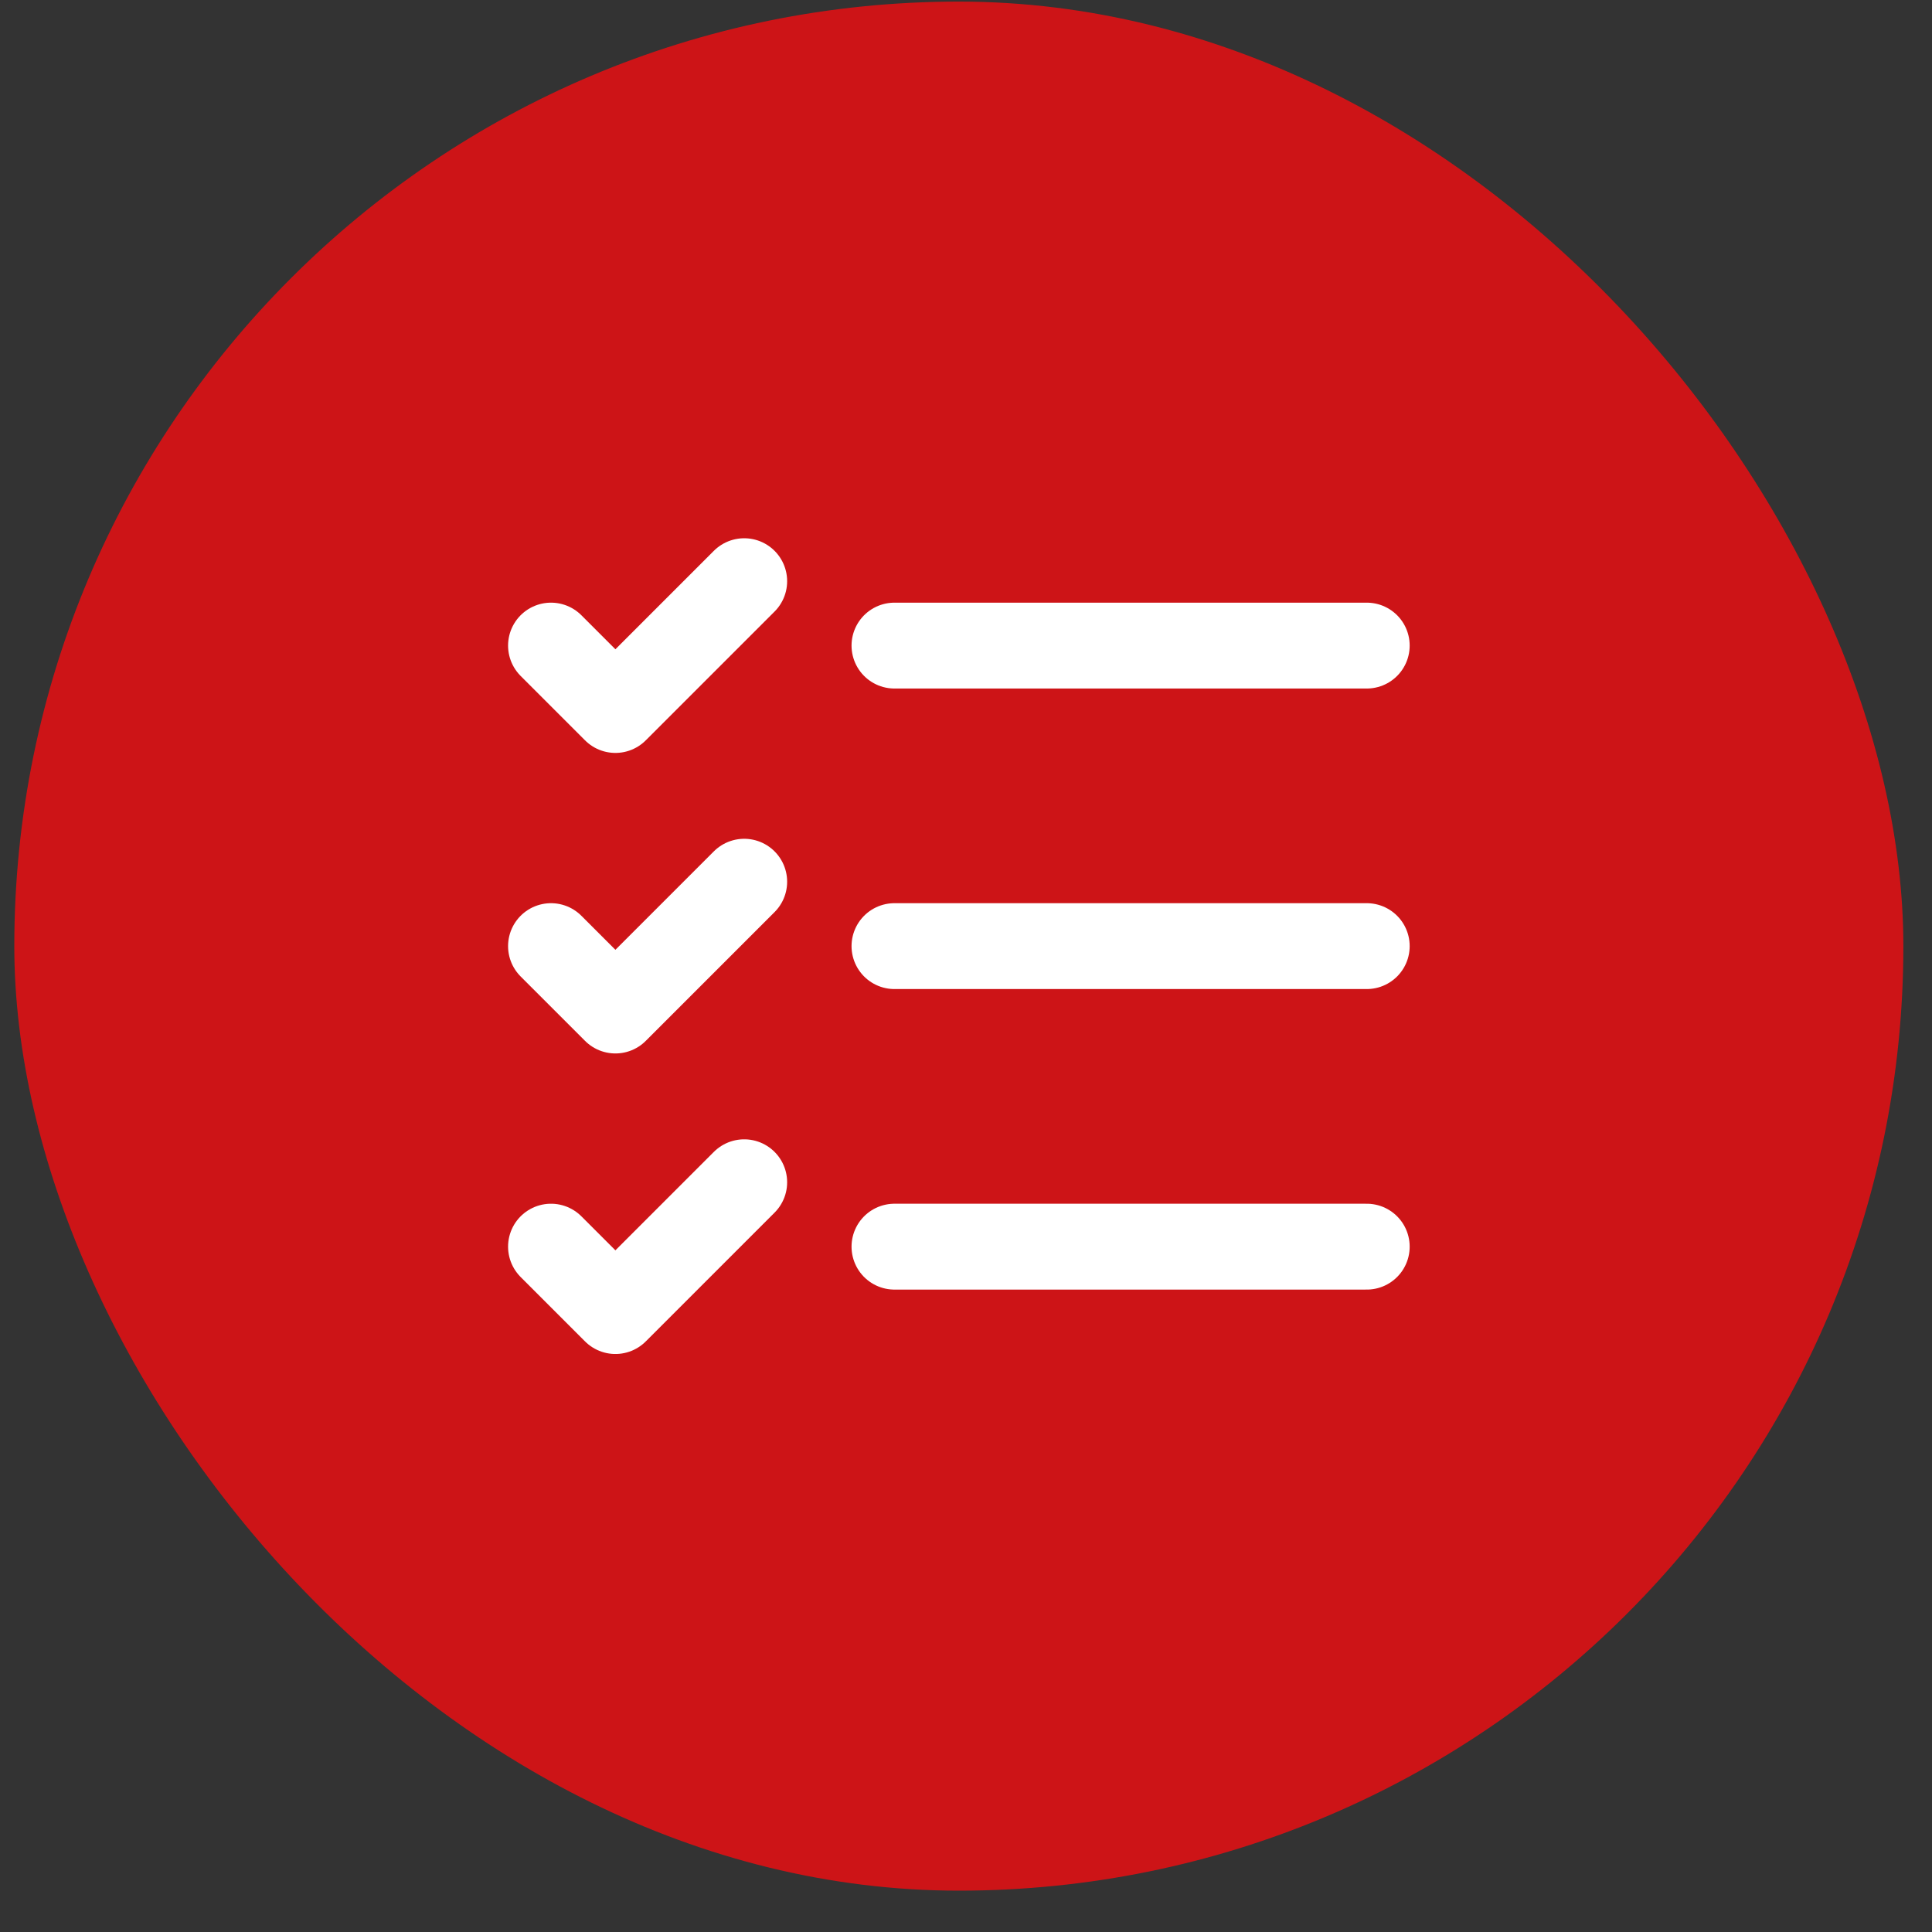
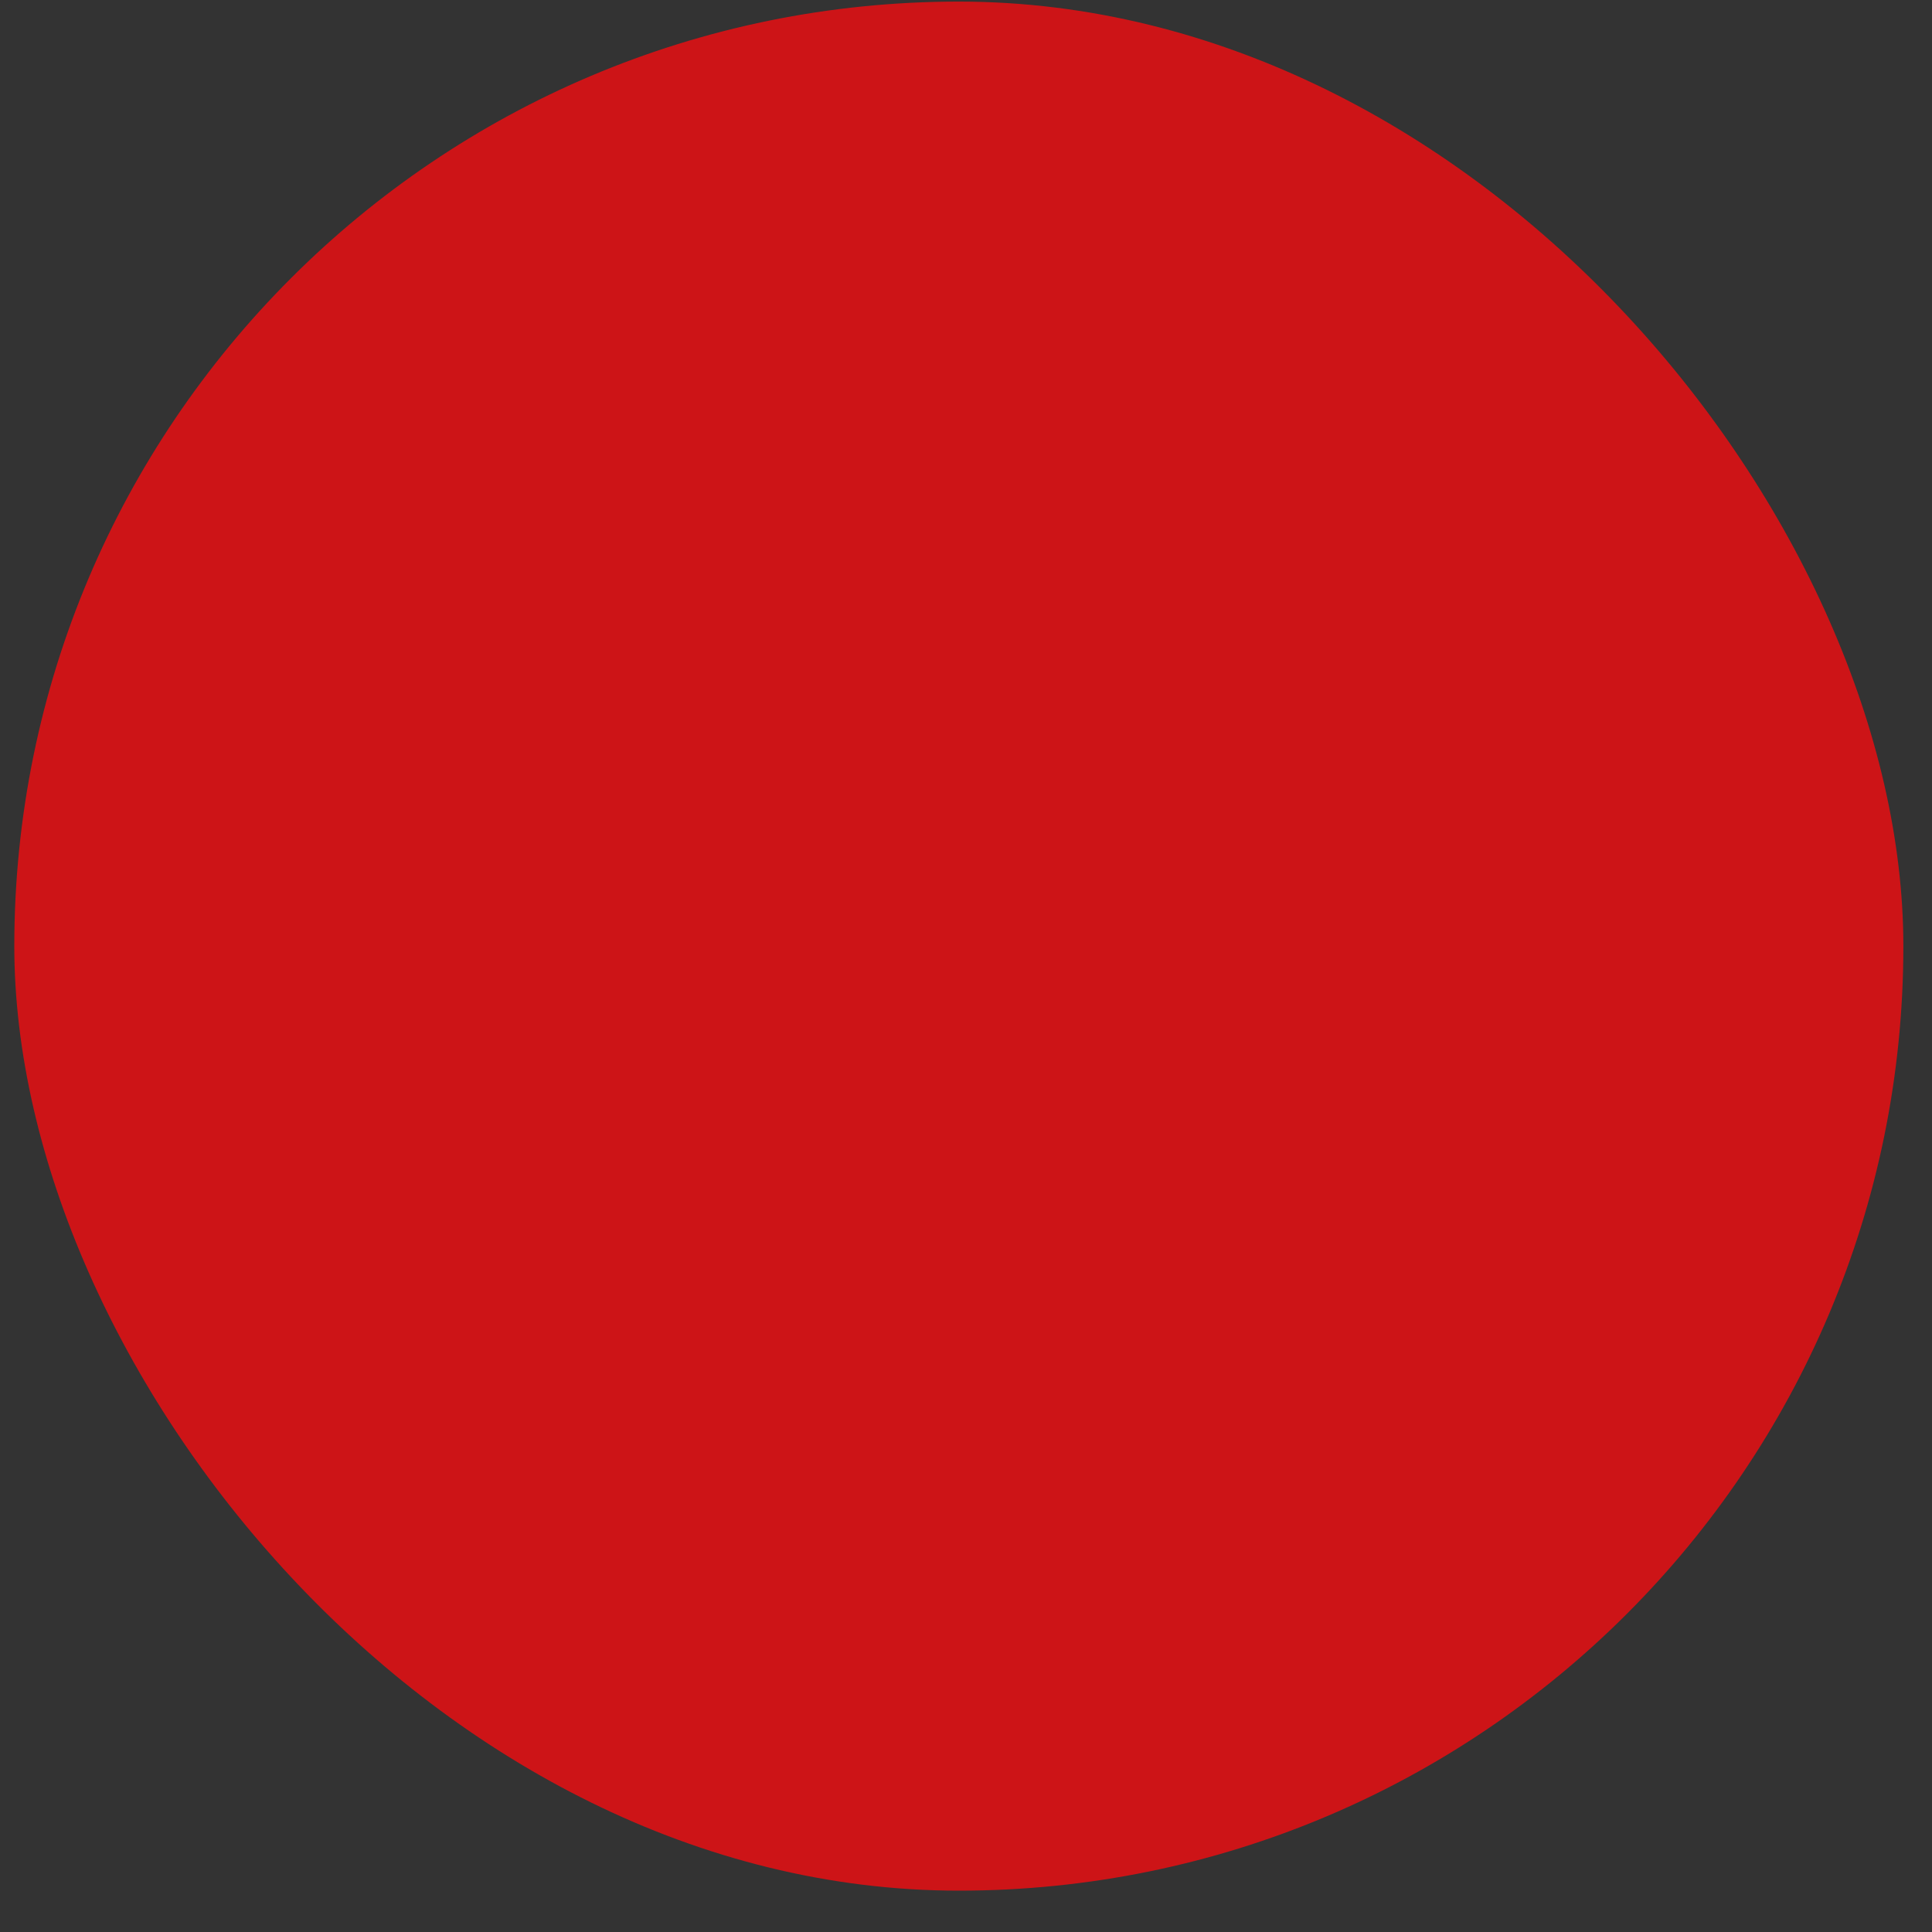
<svg xmlns="http://www.w3.org/2000/svg" width="45" height="45" viewBox="0 0 45 45" fill="none">
  <rect x="0" y="0" width="45" height="45" fill="#333333" stroke="none" />
  <rect x="0.333" y="0.037" width="44" height="44" rx="22" fill="#CD1417" />
-   <path d="M12.834 15.037L14.334 16.537L17.334 13.537M12.834 22.037L14.334 23.537L17.334 20.537M12.834 29.037L14.334 30.537L17.334 27.537M20.834 22.037H31.834M20.834 29.037H31.834M20.834 15.037H31.834" stroke="white" stroke-width="2" stroke-linecap="round" stroke-linejoin="round" />
</svg>